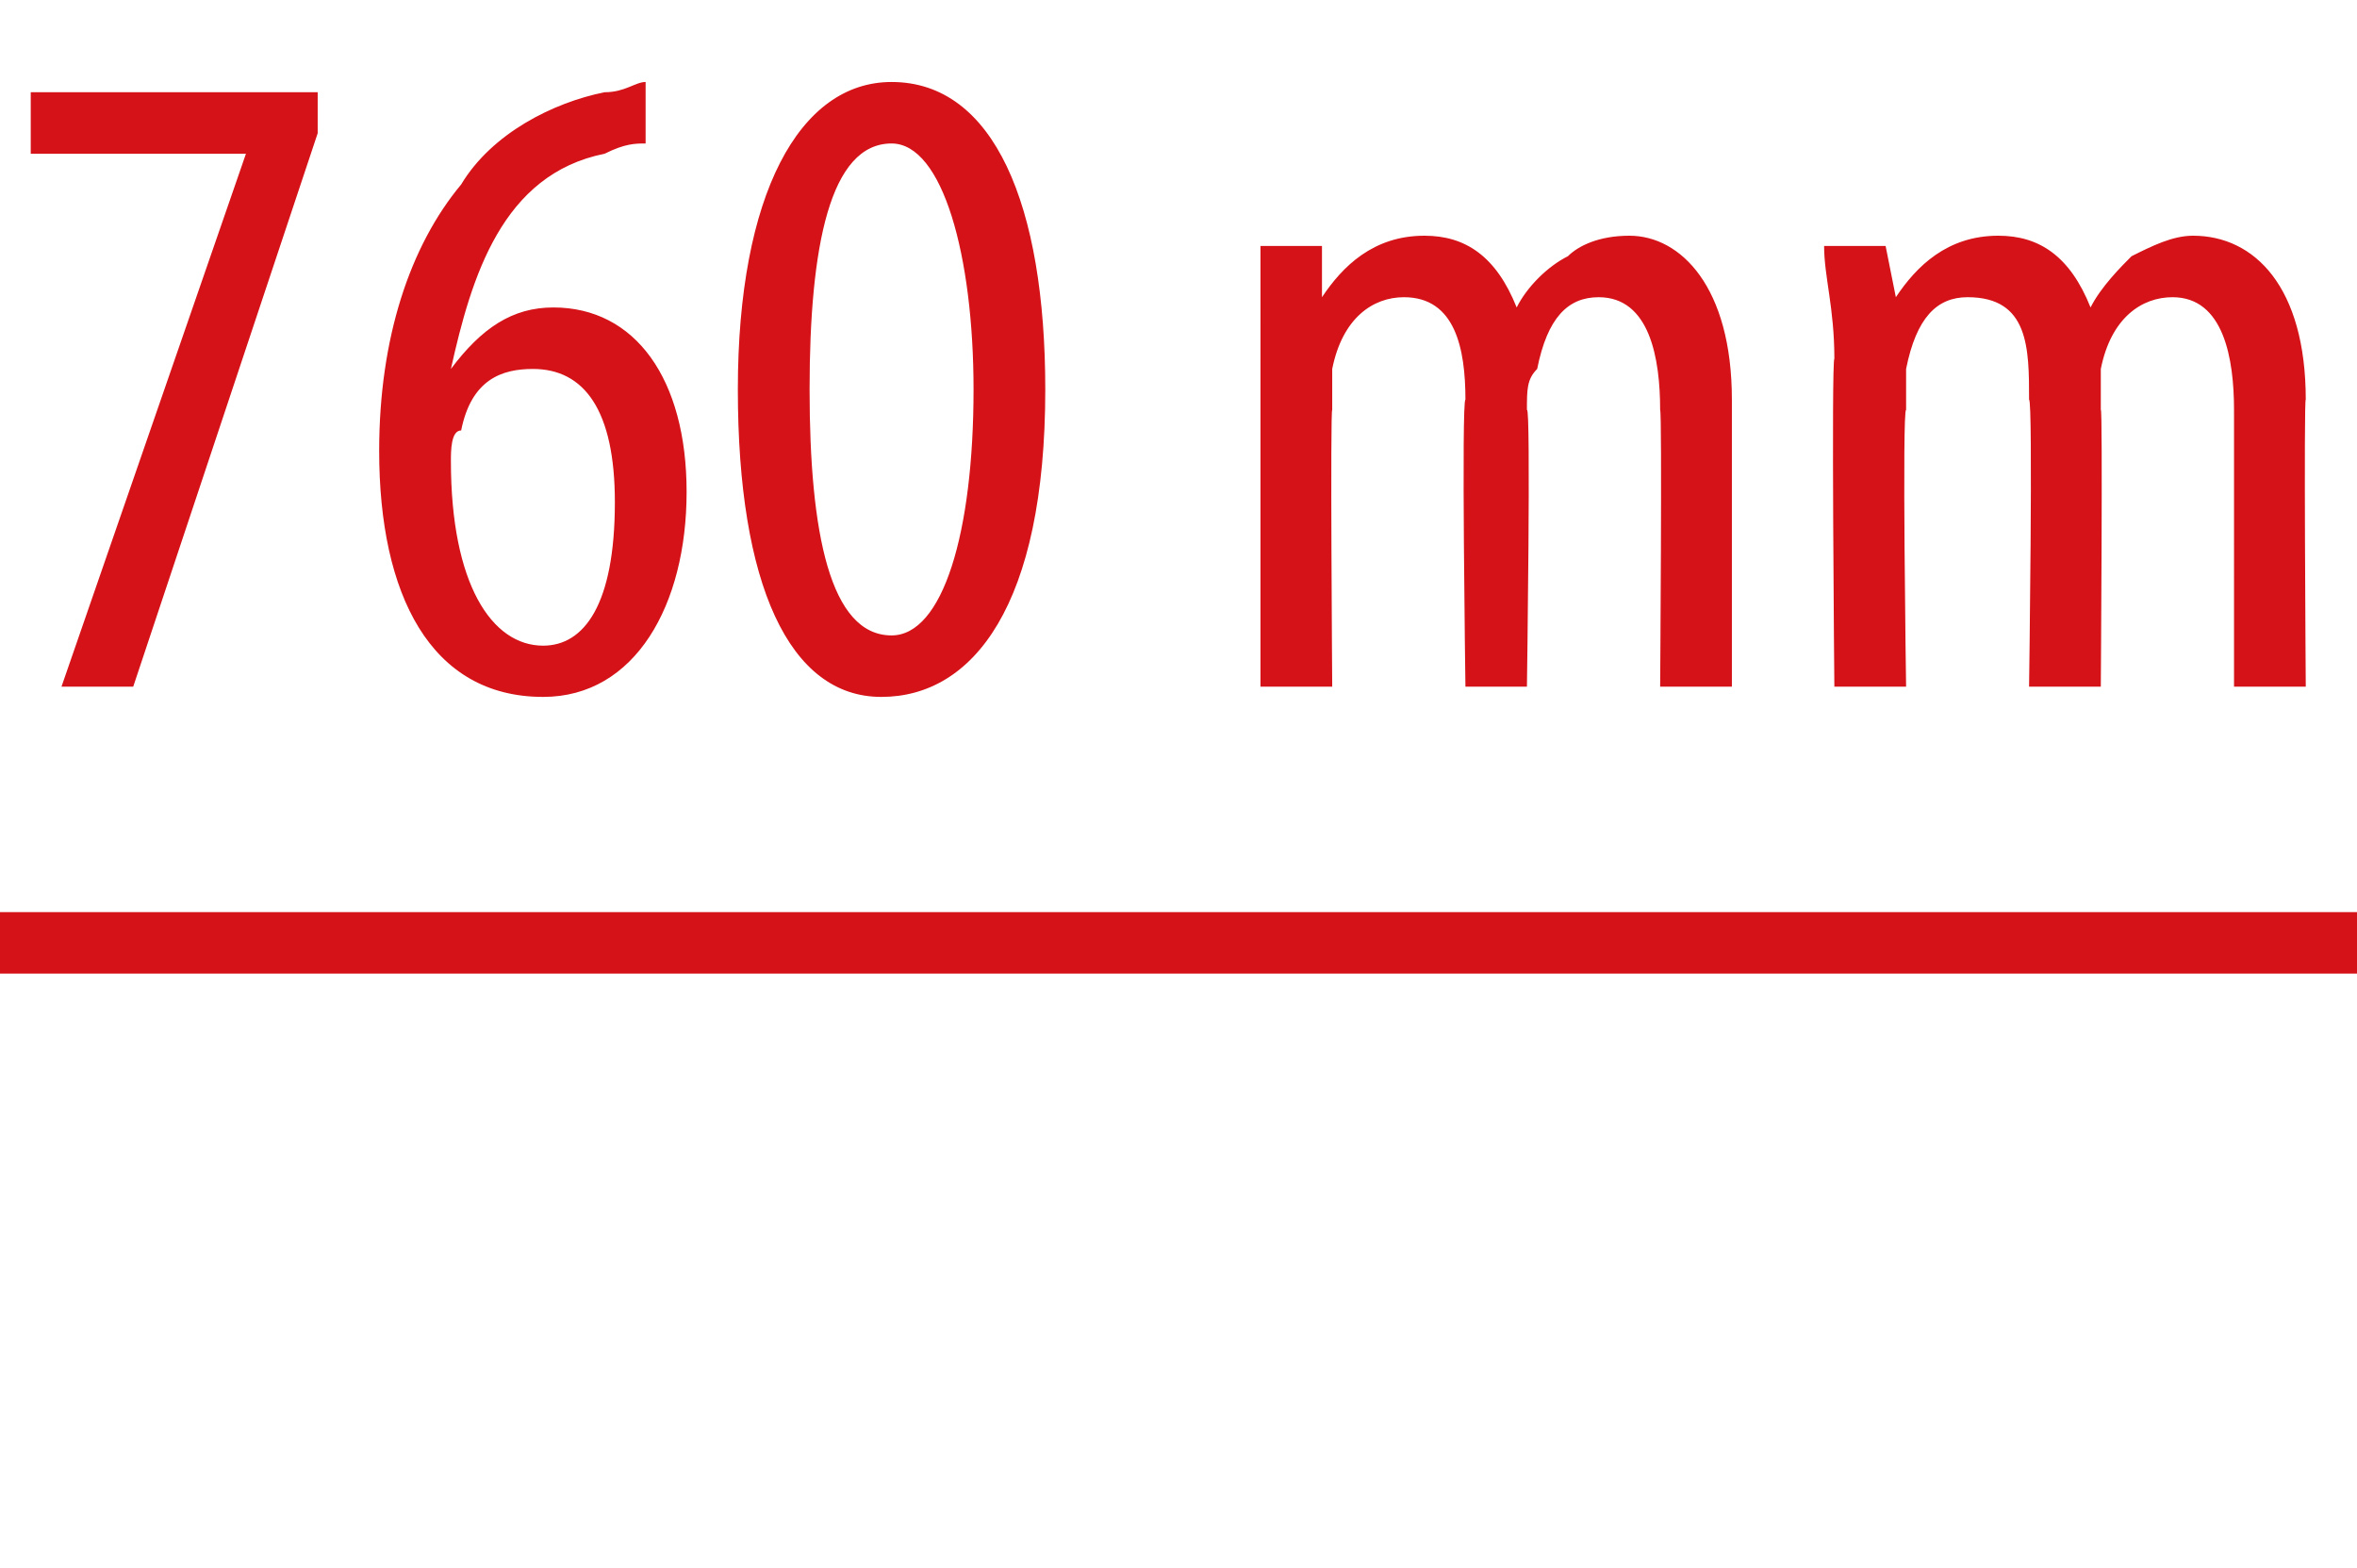
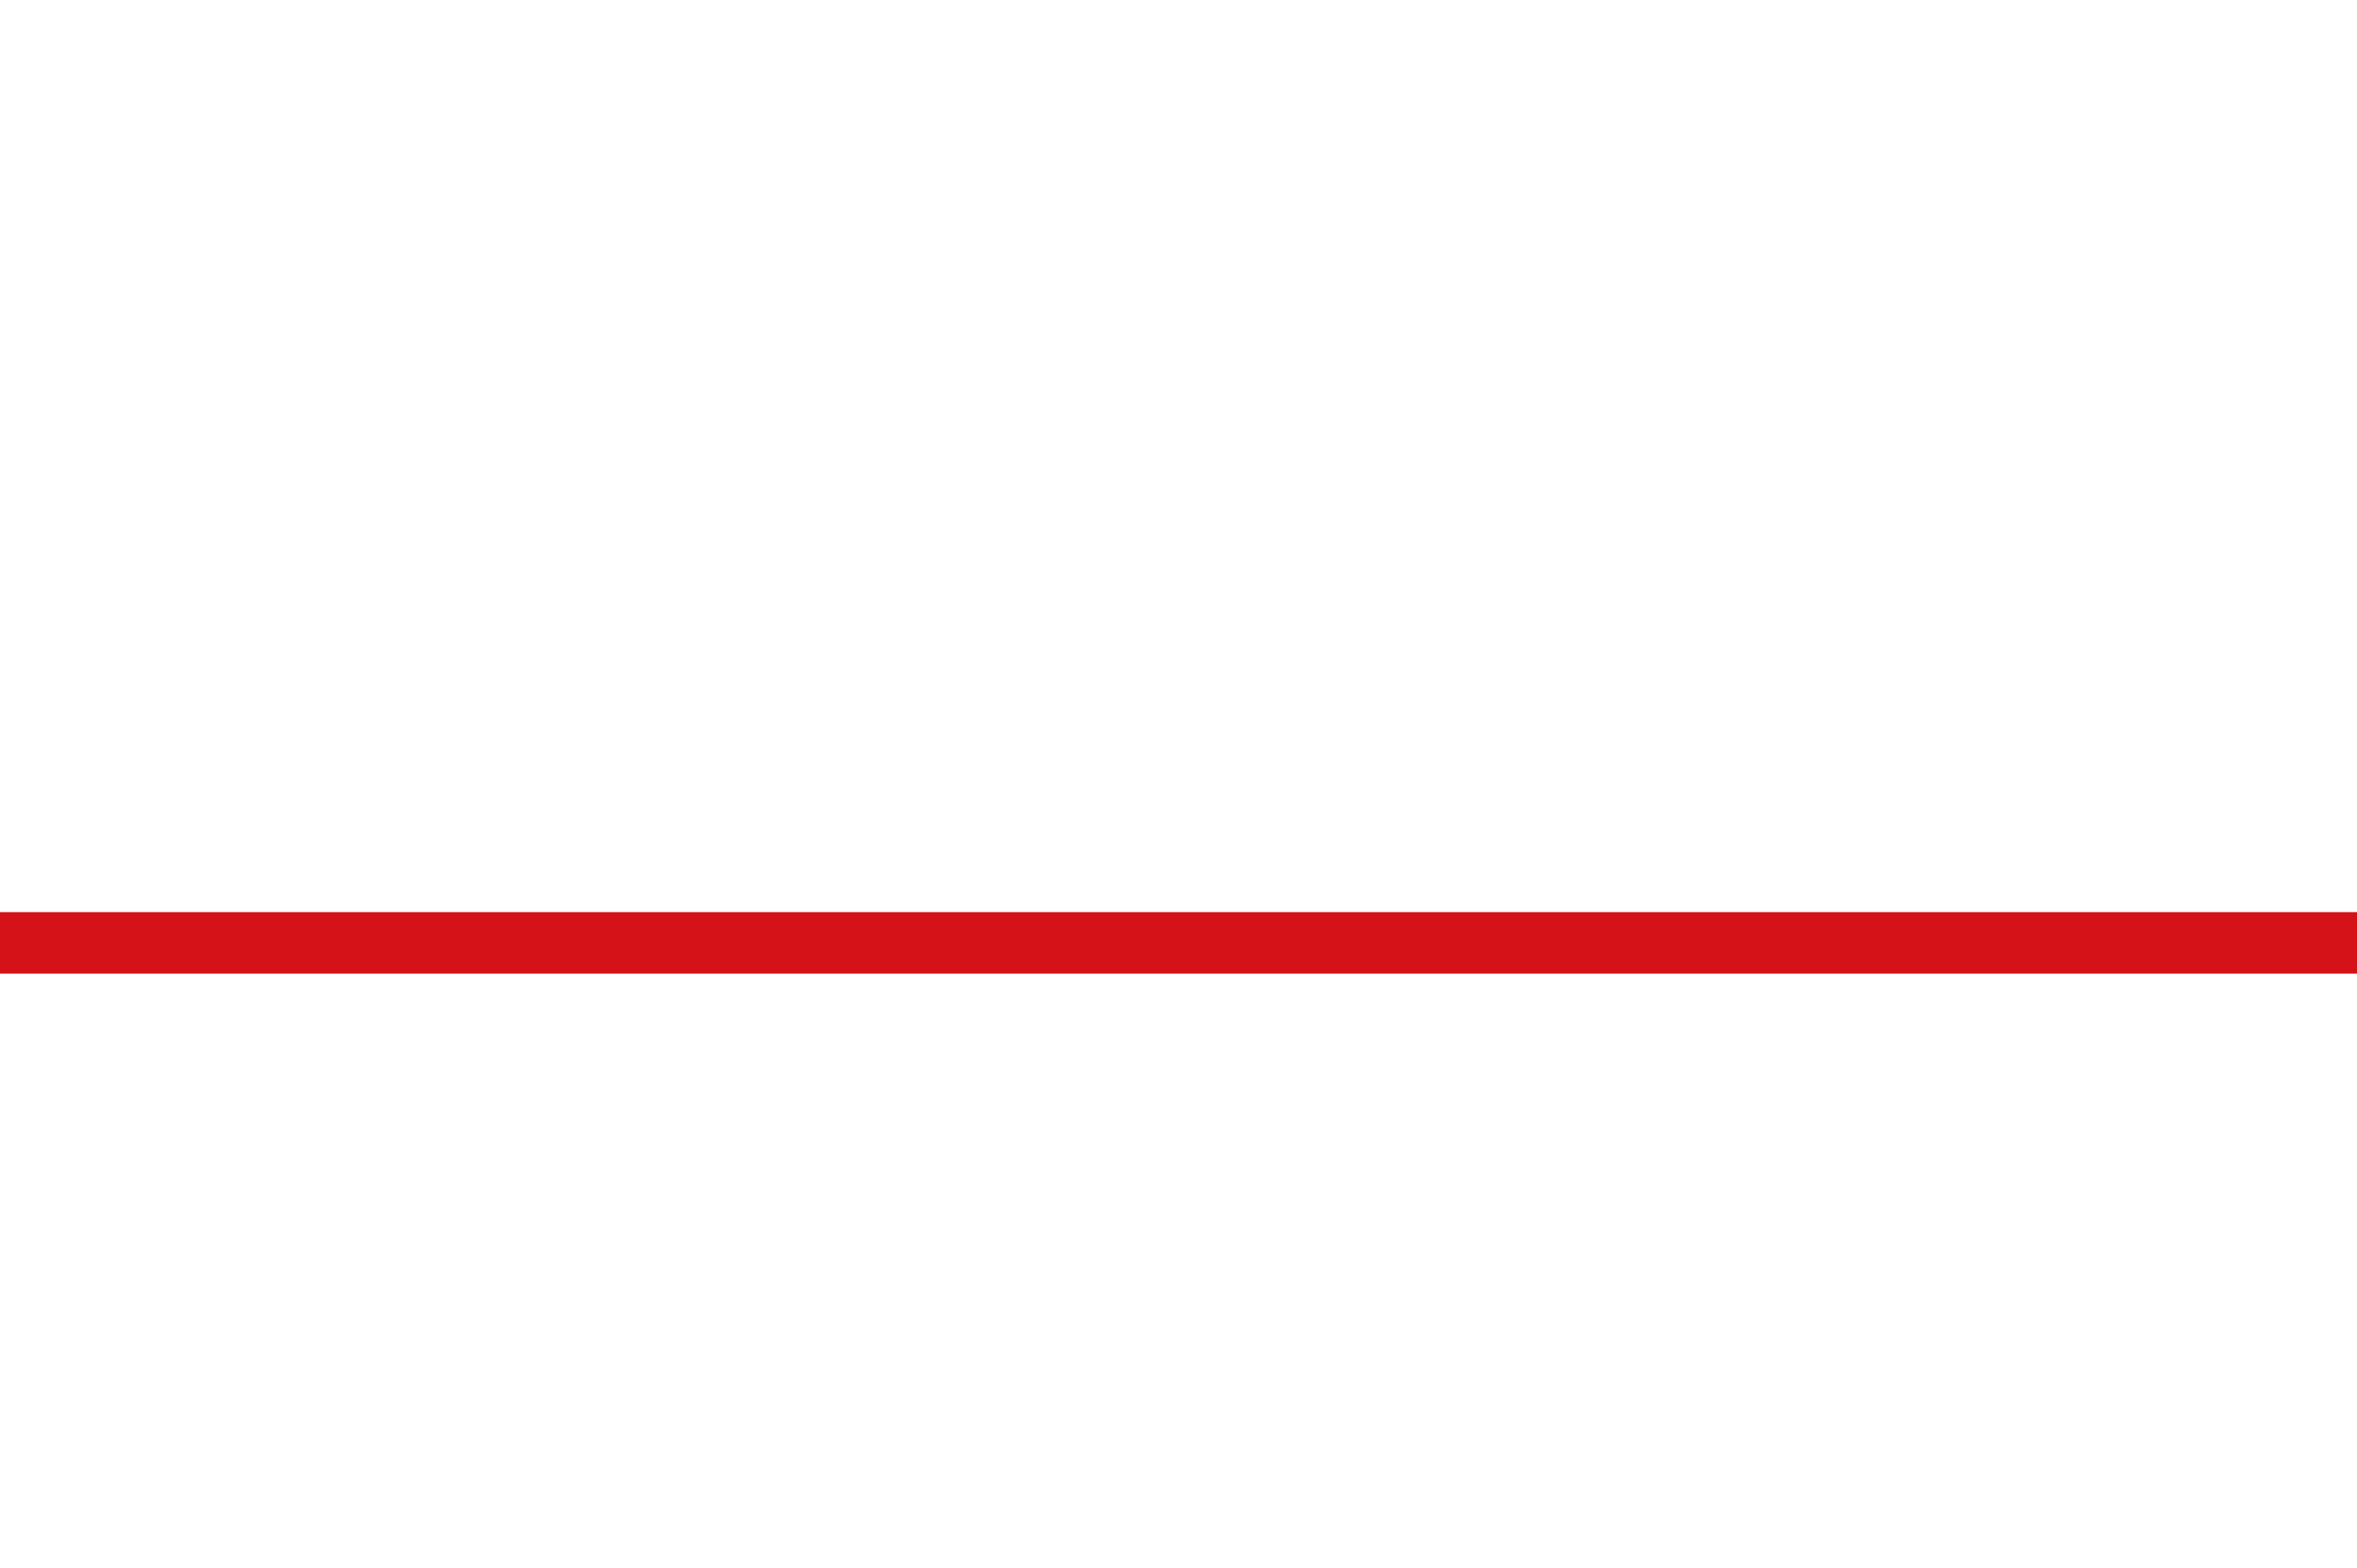
<svg xmlns="http://www.w3.org/2000/svg" version="1.1" width="23px" height="15.3px" viewBox="0 0 23 15.3">
  <desc>760 mm</desc>
  <defs />
  <g class="svg-textframe-paragraphrules">
    <line class="svg-paragraph-rulebelow" y1="9.2" y2="9.2" x1="-22.7" x2="25.8" stroke="#d41217" stroke-width="0.6" />
  </g>
  <g id="Polygon104898">
-     <path d="m3.1.9v.4L1.3 6.7h-.7l1.8-5.2H.3v-.6h2.8zm3.2.5c-.1 0-.2 0-.4.1c-1 .2-1.3 1.2-1.5 2.1c.3-.4.6-.6 1-.6c.8 0 1.3.7 1.3 1.8c0 1.1-.5 2-1.4 2c-1.1 0-1.6-1-1.6-2.4c0-1.1.3-2 .8-2.6c.3-.5.9-.8 1.4-.9c.2 0 .3-.1.4-.1v.6zM6 4.9c0-.9-.3-1.3-.8-1.3c-.3 0-.6.1-.7.6c-.1 0-.1.2-.1.3c0 1.2.4 1.8.9 1.8c.4 0 .7-.4.7-1.4zm4.2-1.1c0 2.1-.7 3-1.6 3c-.9 0-1.4-1.1-1.4-3c0-1.9.6-3 1.5-3c1 0 1.5 1.2 1.5 3zm-2.3 0c0 1.4.2 2.4.8 2.4c.5 0 .8-1 .8-2.4c0-1.3-.3-2.4-.8-2.4c-.6 0-.8 1-.8 2.4zm4.4-.3V2.4h.6v.5s.01.03 0 0c.2-.3.5-.6 1-.6c.4 0 .7.2.9.7c.1-.2.3-.4.5-.5c.1-.1.3-.2.6-.2c.5 0 1 .5 1 1.6v2.8h-.7s.02-2.68 0-2.7c0-.5-.1-1.1-.6-1.1c-.3 0-.5.2-.6.7c-.1.1-.1.2-.1.4c.04-.05 0 2.7 0 2.7h-.6s-.04-2.8 0-2.8c0-.5-.1-1-.6-1c-.3 0-.6.2-.7.7v.4c-.02-.01 0 2.7 0 2.7h-.7V3.5zm5.6 0c0-.5-.1-.8-.1-1.1h.6l.1.5s-.01.03 0 0c.2-.3.5-.6 1-.6c.4 0 .7.2.9.7c.1-.2.3-.4.4-.5c.2-.1.4-.2.6-.2c.6 0 1.1.5 1.1 1.6c-.02-.03 0 2.8 0 2.8h-.7V4c0-.5-.1-1.1-.6-1.1c-.3 0-.6.2-.7.7v.4c.02-.05 0 2.7 0 2.7h-.7s.04-2.8 0-2.8c0-.5 0-1-.6-1c-.3 0-.5.2-.6.7v.4c-.04-.01 0 2.7 0 2.7h-.7s-.03-3.18 0-3.2z" stroke="none" fill="#d41217" />
-   </g>
+     </g>
</svg>